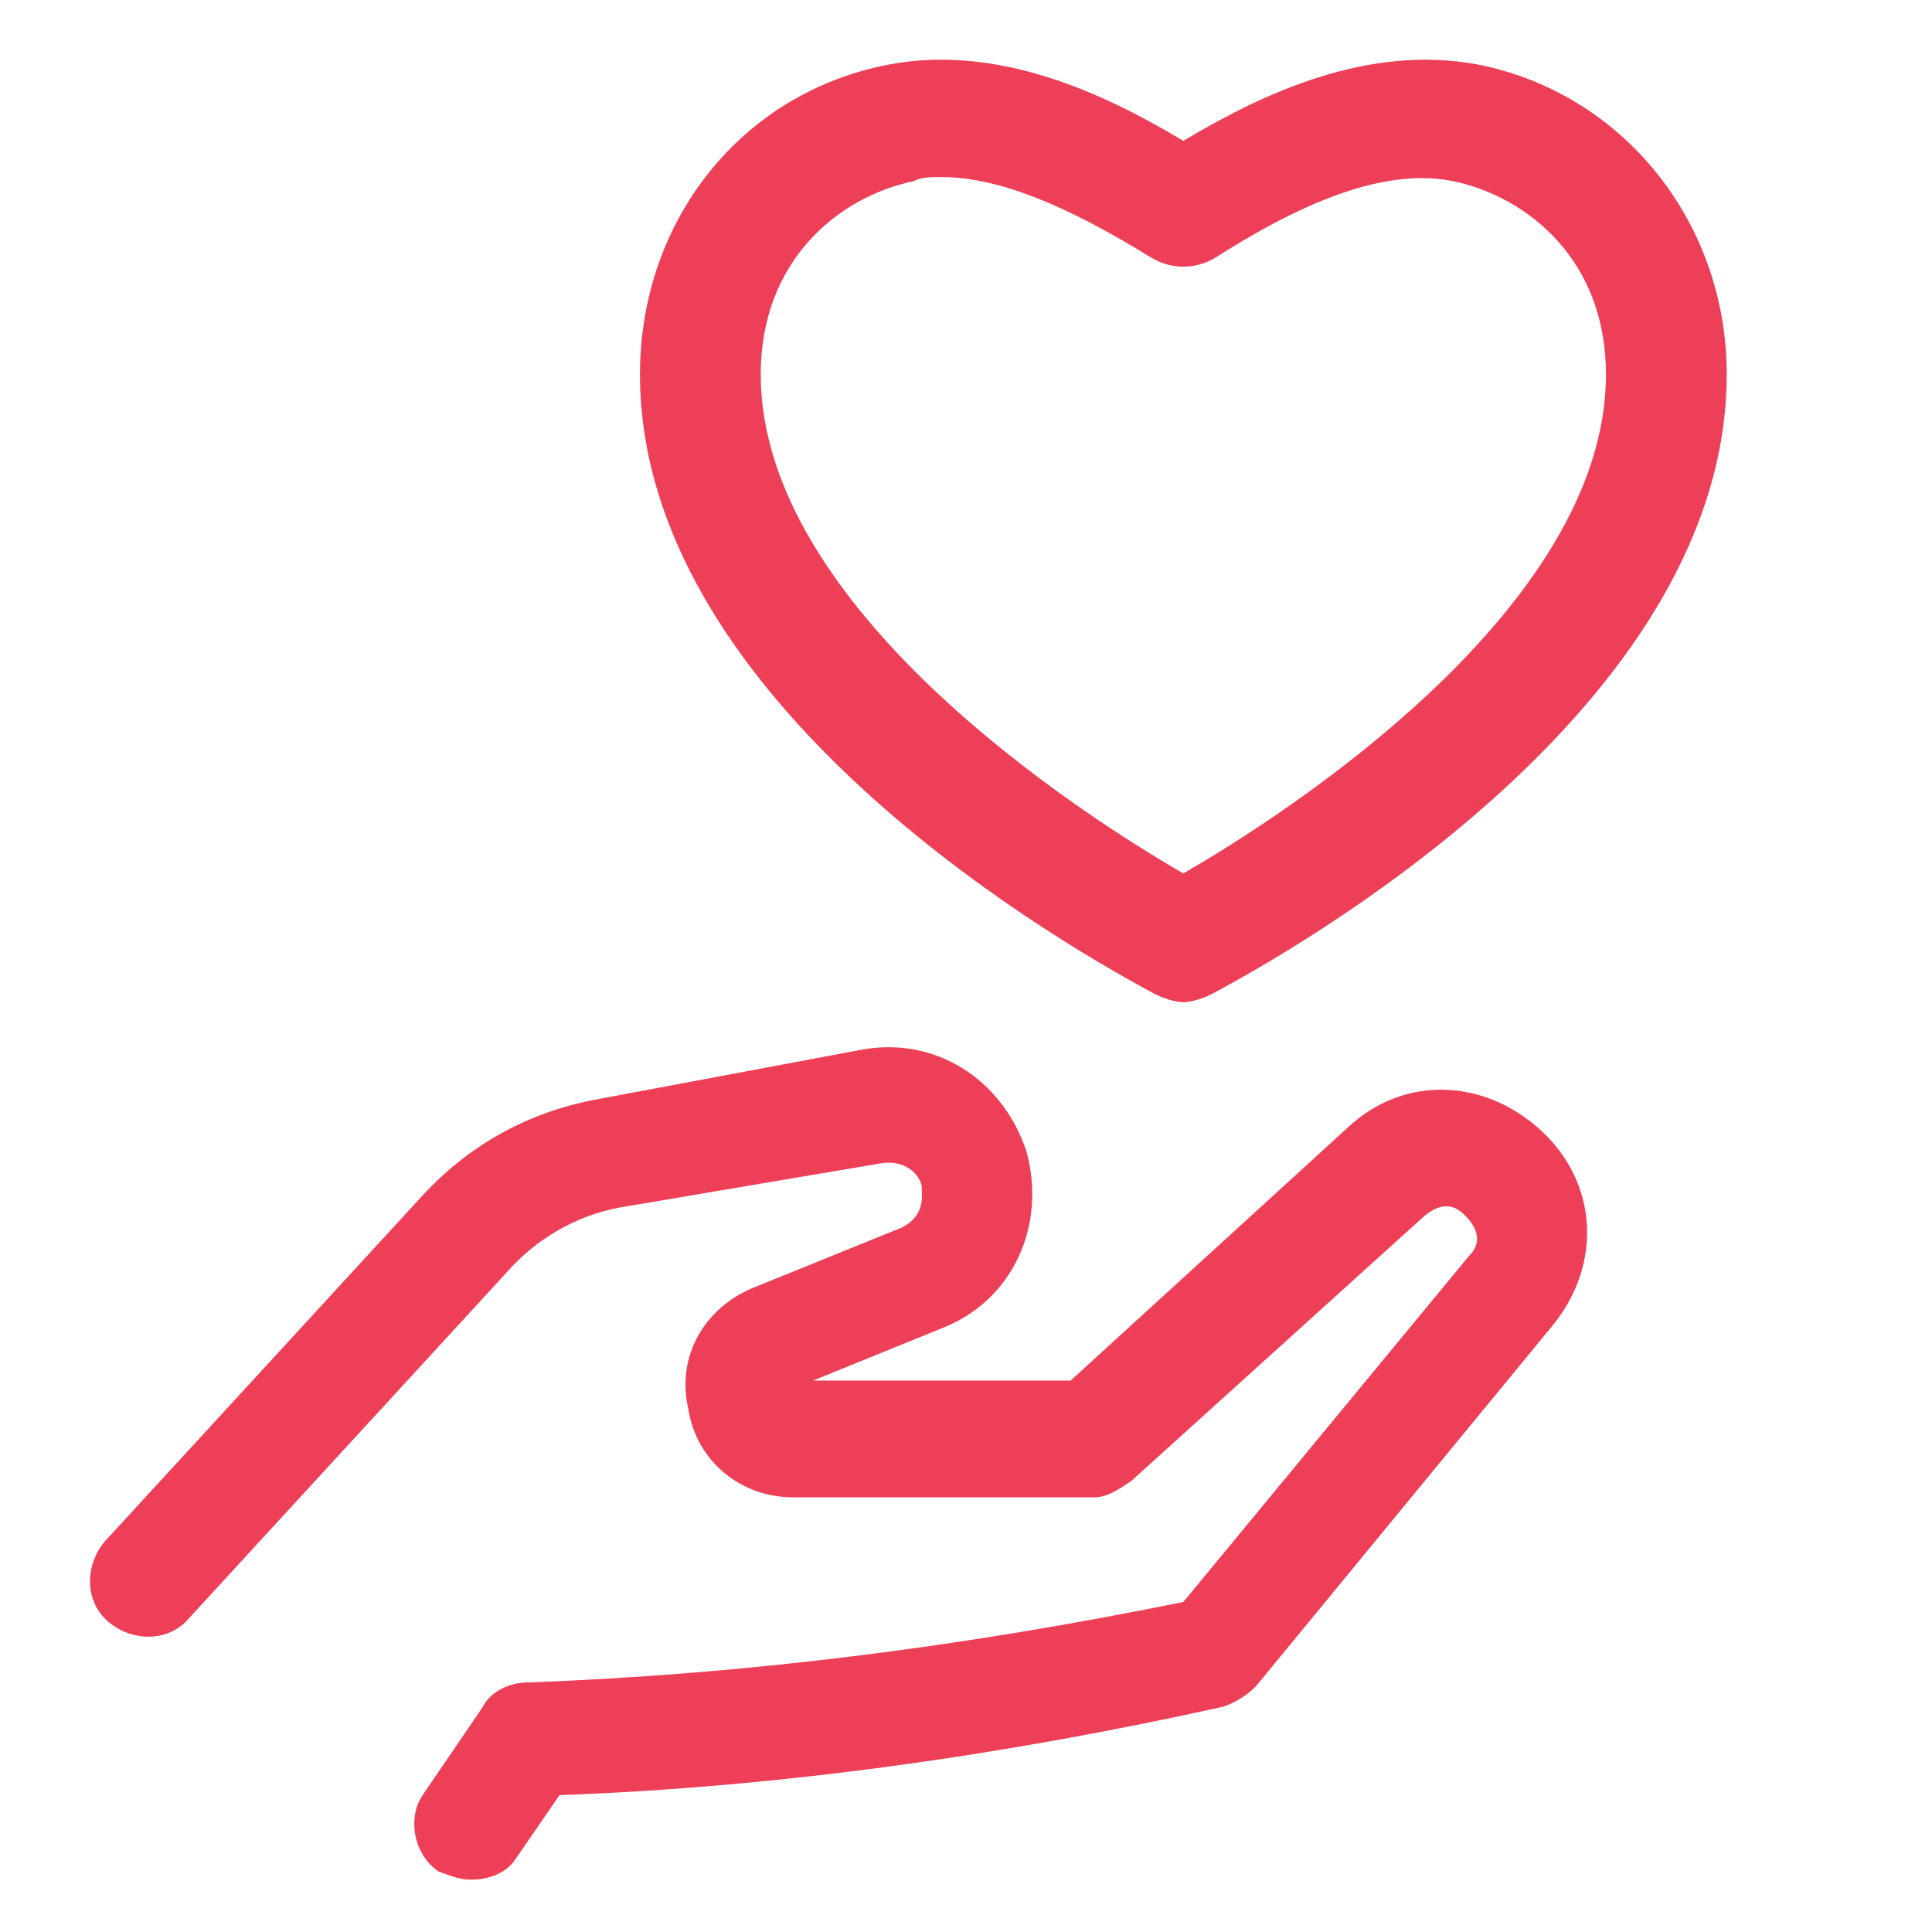
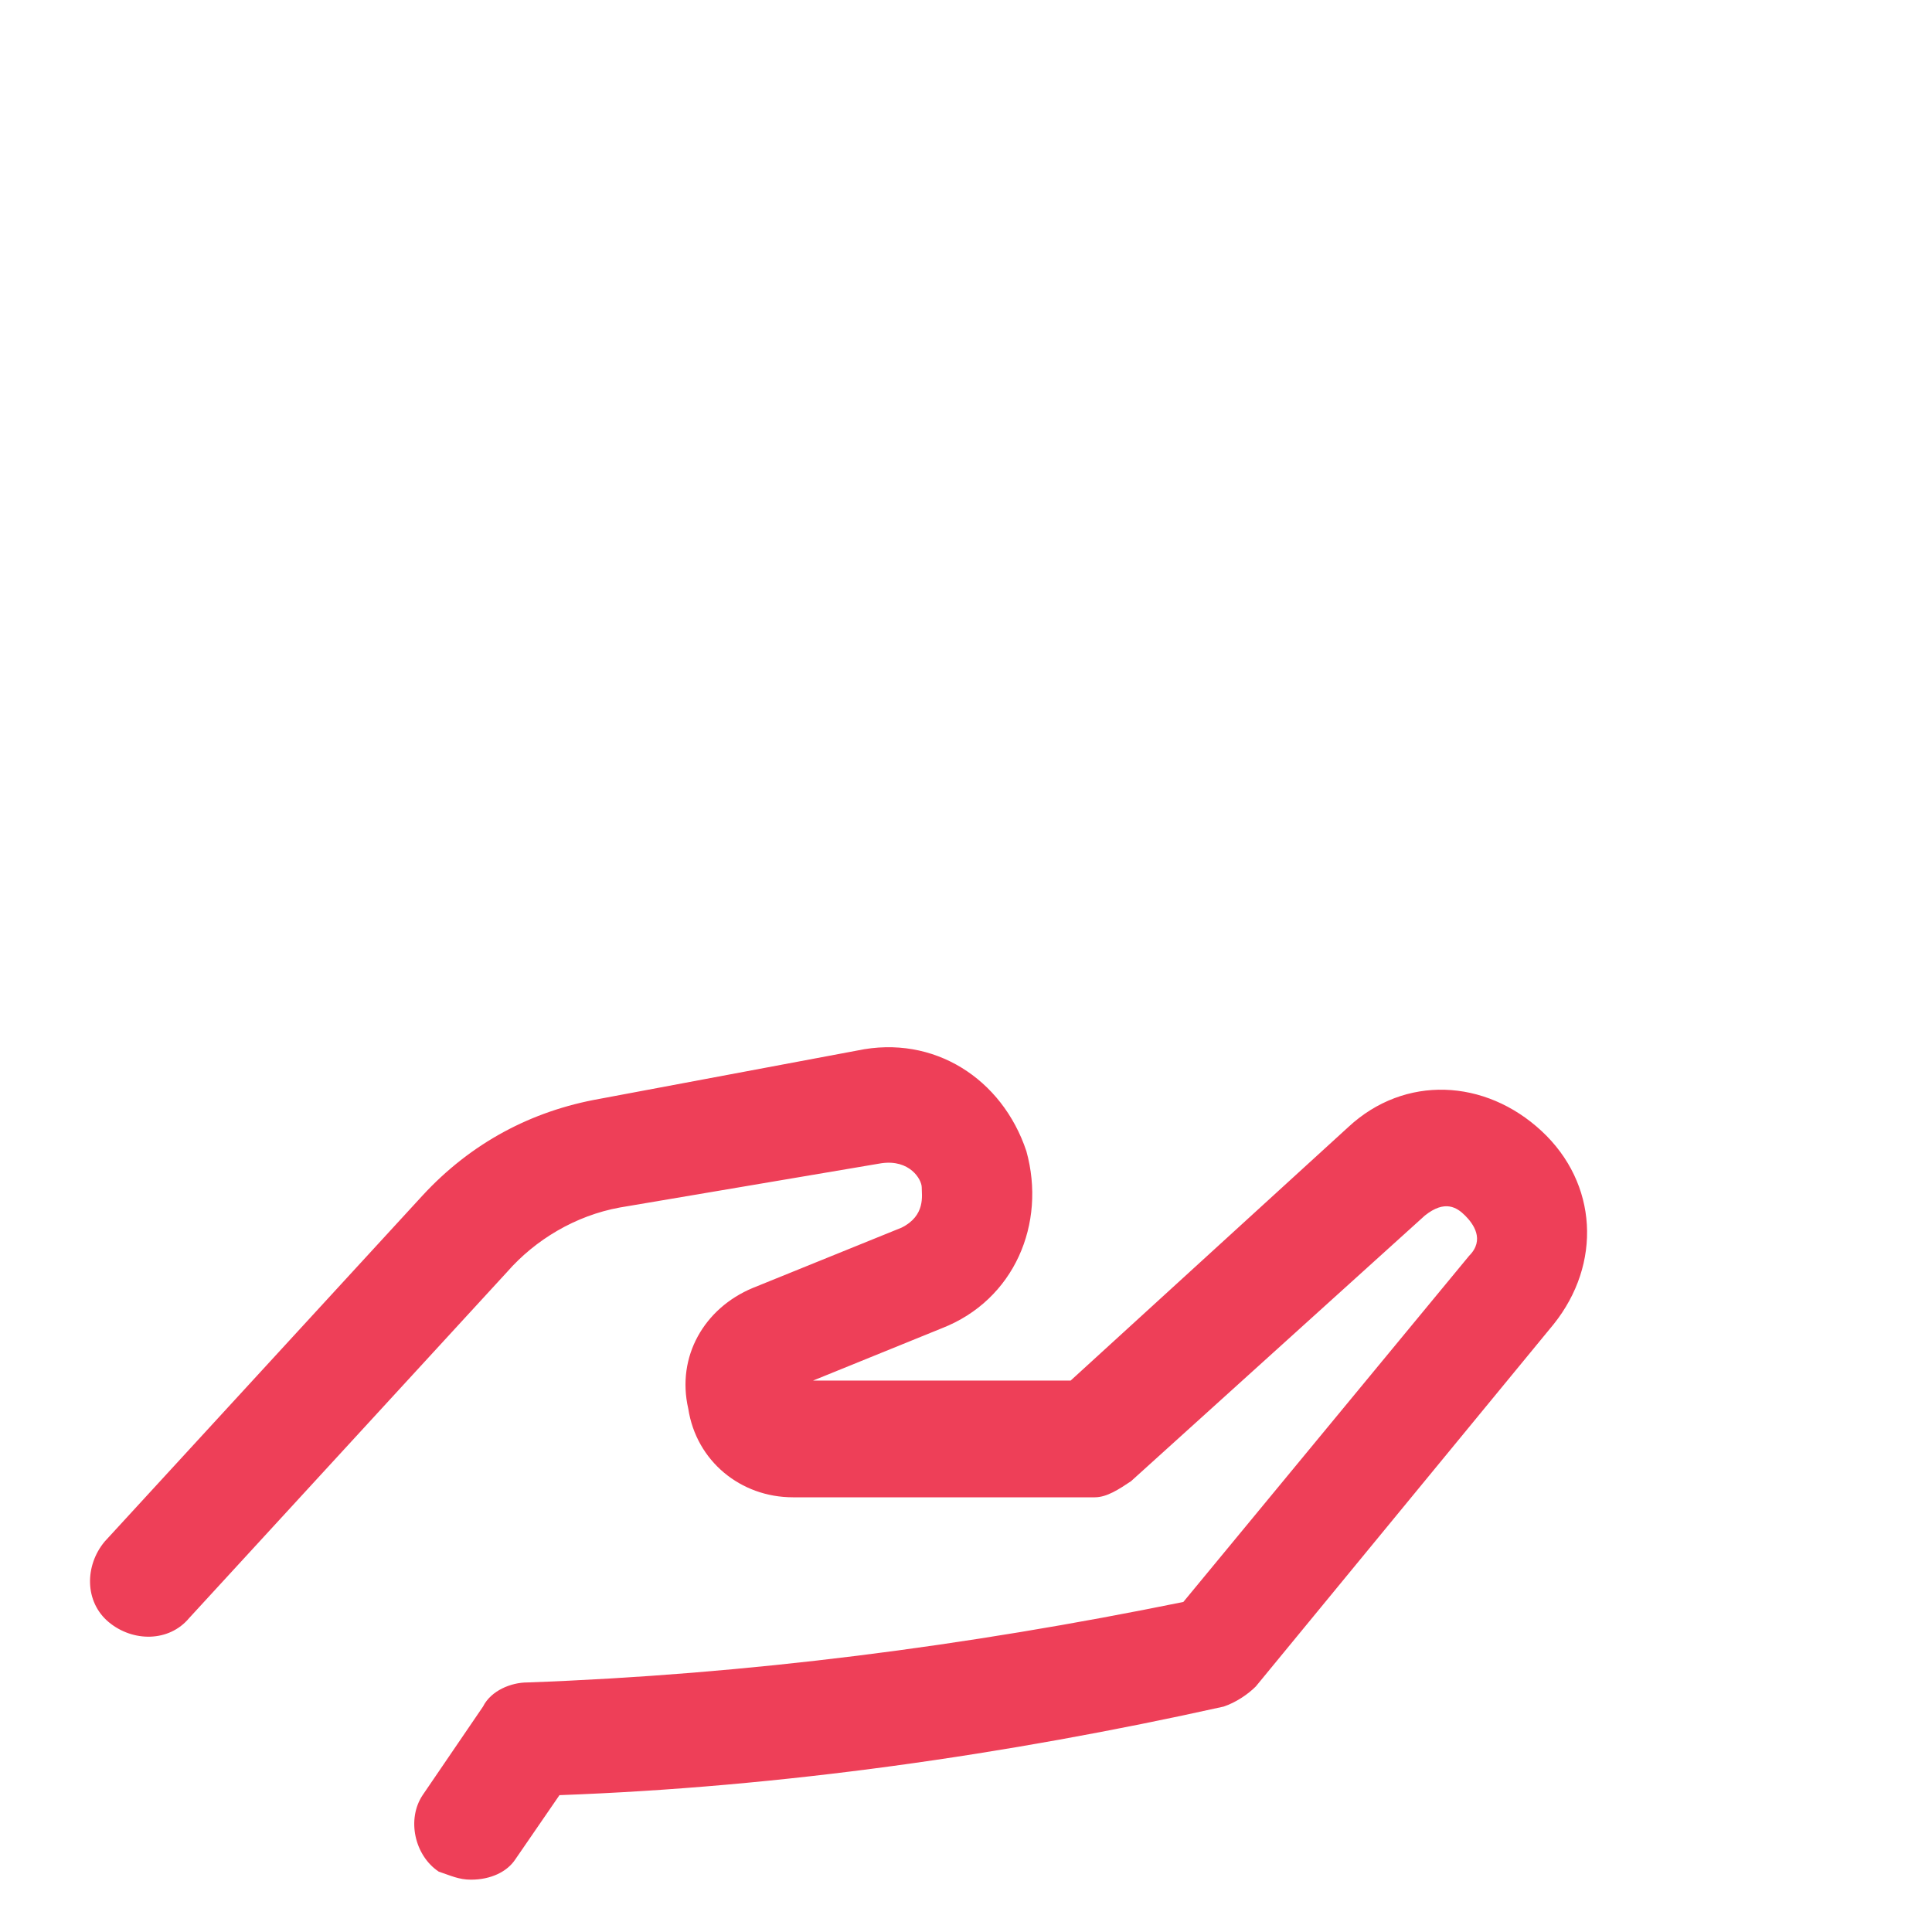
<svg xmlns="http://www.w3.org/2000/svg" width="48" height="48" fill="#ee3f58" viewBox="0 0 48 48" data-library="gosweb_med" data-icon="goodness_circle" data-color="#ee3f58">
-   <path d="M29.4,24.9c-0.2,0-0.5-0.1-0.7-0.2c-3-1.6-12.8-7.5-12.8-15.4c0-3.8,2.5-7,6.2-7.7c2.7-0.5,5.3,0.7,7.3,1.9   c2-1.2,4.6-2.4,7.3-1.9c3.6,0.7,6.2,3.9,6.2,7.7c0,7.9-9.8,13.8-12.8,15.4C29.9,24.8,29.6,24.9,29.4,24.9z M23.4,4.4   c-0.3,0-0.5,0-0.7,0.1c-1.9,0.4-3.8,2-3.8,4.8c0,5.8,7.9,10.9,10.5,12.4c2.6-1.5,10.5-6.6,10.5-12.4c0-2.8-1.9-4.4-3.8-4.8   c-1.5-0.3-3.4,0.3-5.9,1.9c-0.5,0.3-1.1,0.3-1.6,0C26.5,5.1,24.8,4.4,23.4,4.4z" />
  <path d="M11.7,46.7c-0.3,0-0.5-0.1-0.8-0.2c-0.6-0.4-0.8-1.3-0.4-1.9l1.5-2.2c0.2-0.4,0.7-0.6,1.1-0.6   c5.5-0.2,10.9-0.9,16.3-2l7.1-8.6c0.4-0.4,0.1-0.8-0.1-1s-0.5-0.4-1,0l-7.3,6.6c-0.3,0.2-0.6,0.4-0.9,0.4l-7.5,0c0,0,0,0,0,0   c-1.3,0-2.4-0.9-2.6-2.2c-0.3-1.3,0.4-2.5,1.6-3l3.7-1.5c0.6-0.3,0.5-0.8,0.5-1s-0.3-0.7-1-0.6L15.4,30c-1.1,0.2-2.1,0.8-2.8,1.6   l-7.9,8.6c-0.5,0.6-1.4,0.6-2,0.1c-0.6-0.5-0.6-1.4-0.1-2l7.9-8.6c1.2-1.3,2.7-2.1,4.4-2.4l6.4-1.2c1.9-0.4,3.6,0.7,4.2,2.5   c0.5,1.8-0.3,3.7-2.1,4.4l-3.2,1.3l6.4,0l6.9-6.3c1.4-1.3,3.4-1.2,4.8,0.1s1.5,3.3,0.3,4.8l-7.4,9c-0.2,0.2-0.5,0.4-0.8,0.5   c-5.4,1.2-11,2-16.5,2.2l-1.1,1.6C12.6,46.5,12.2,46.7,11.7,46.7z" />
</svg>